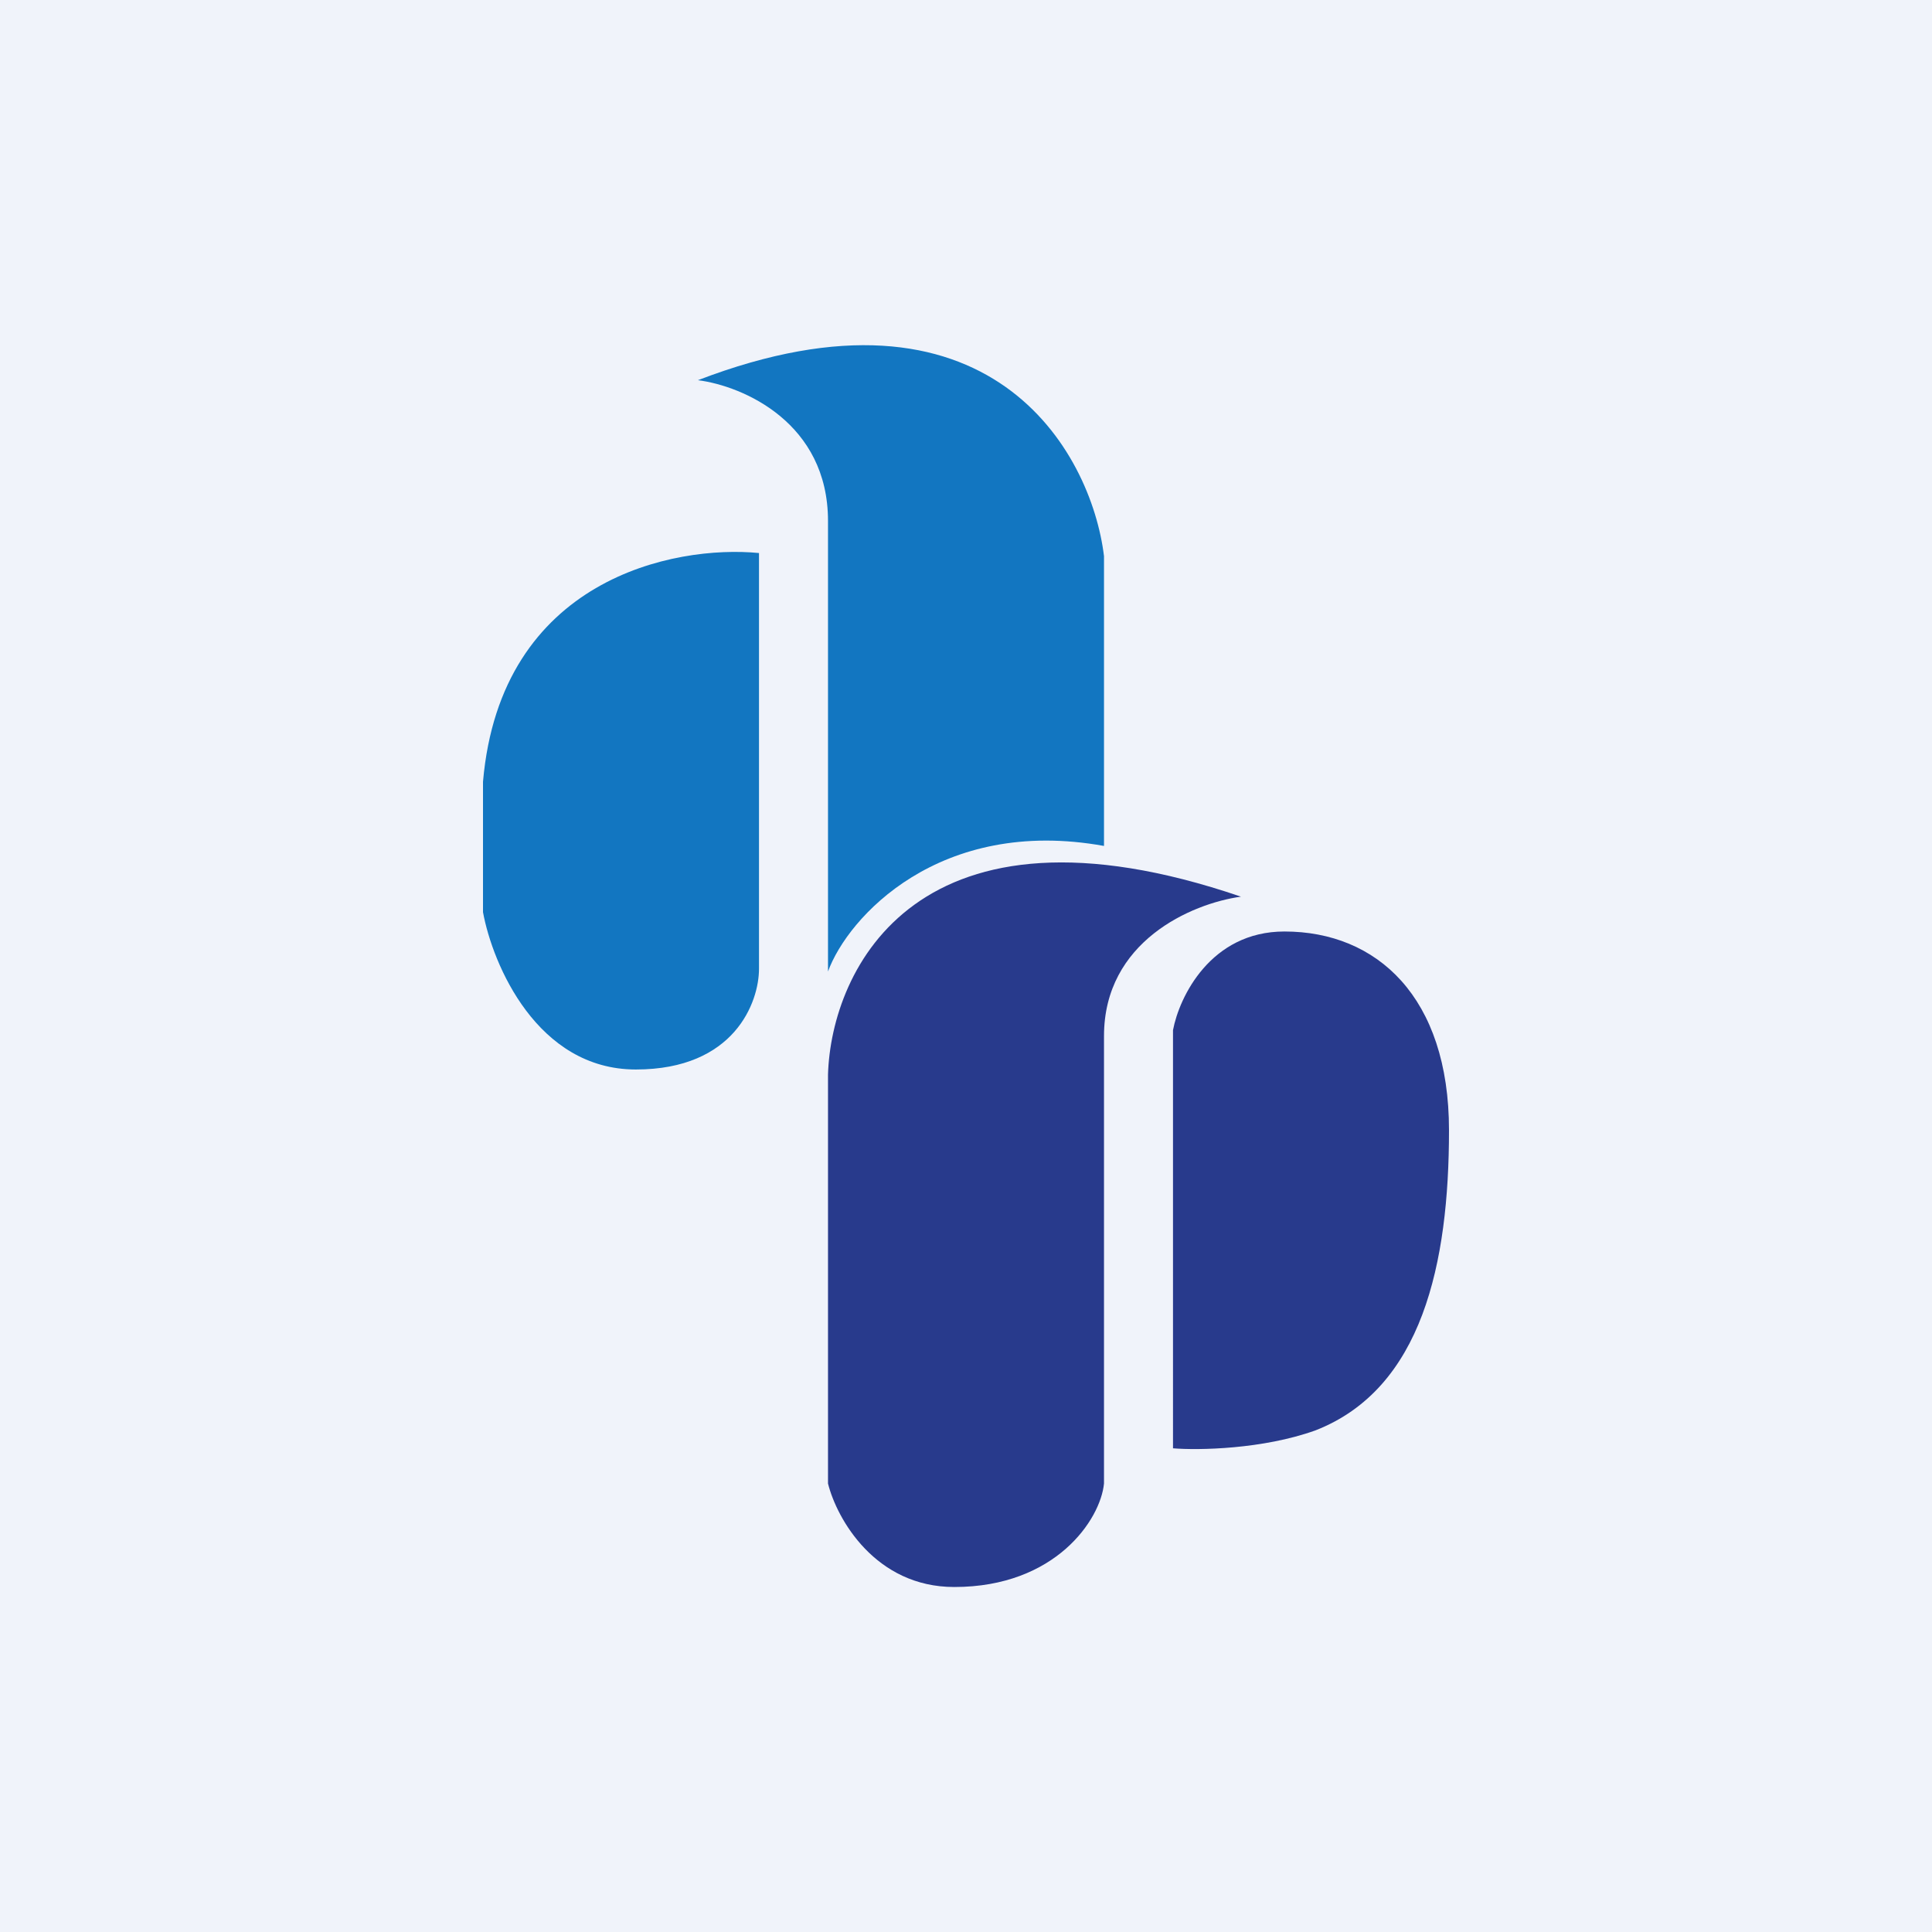
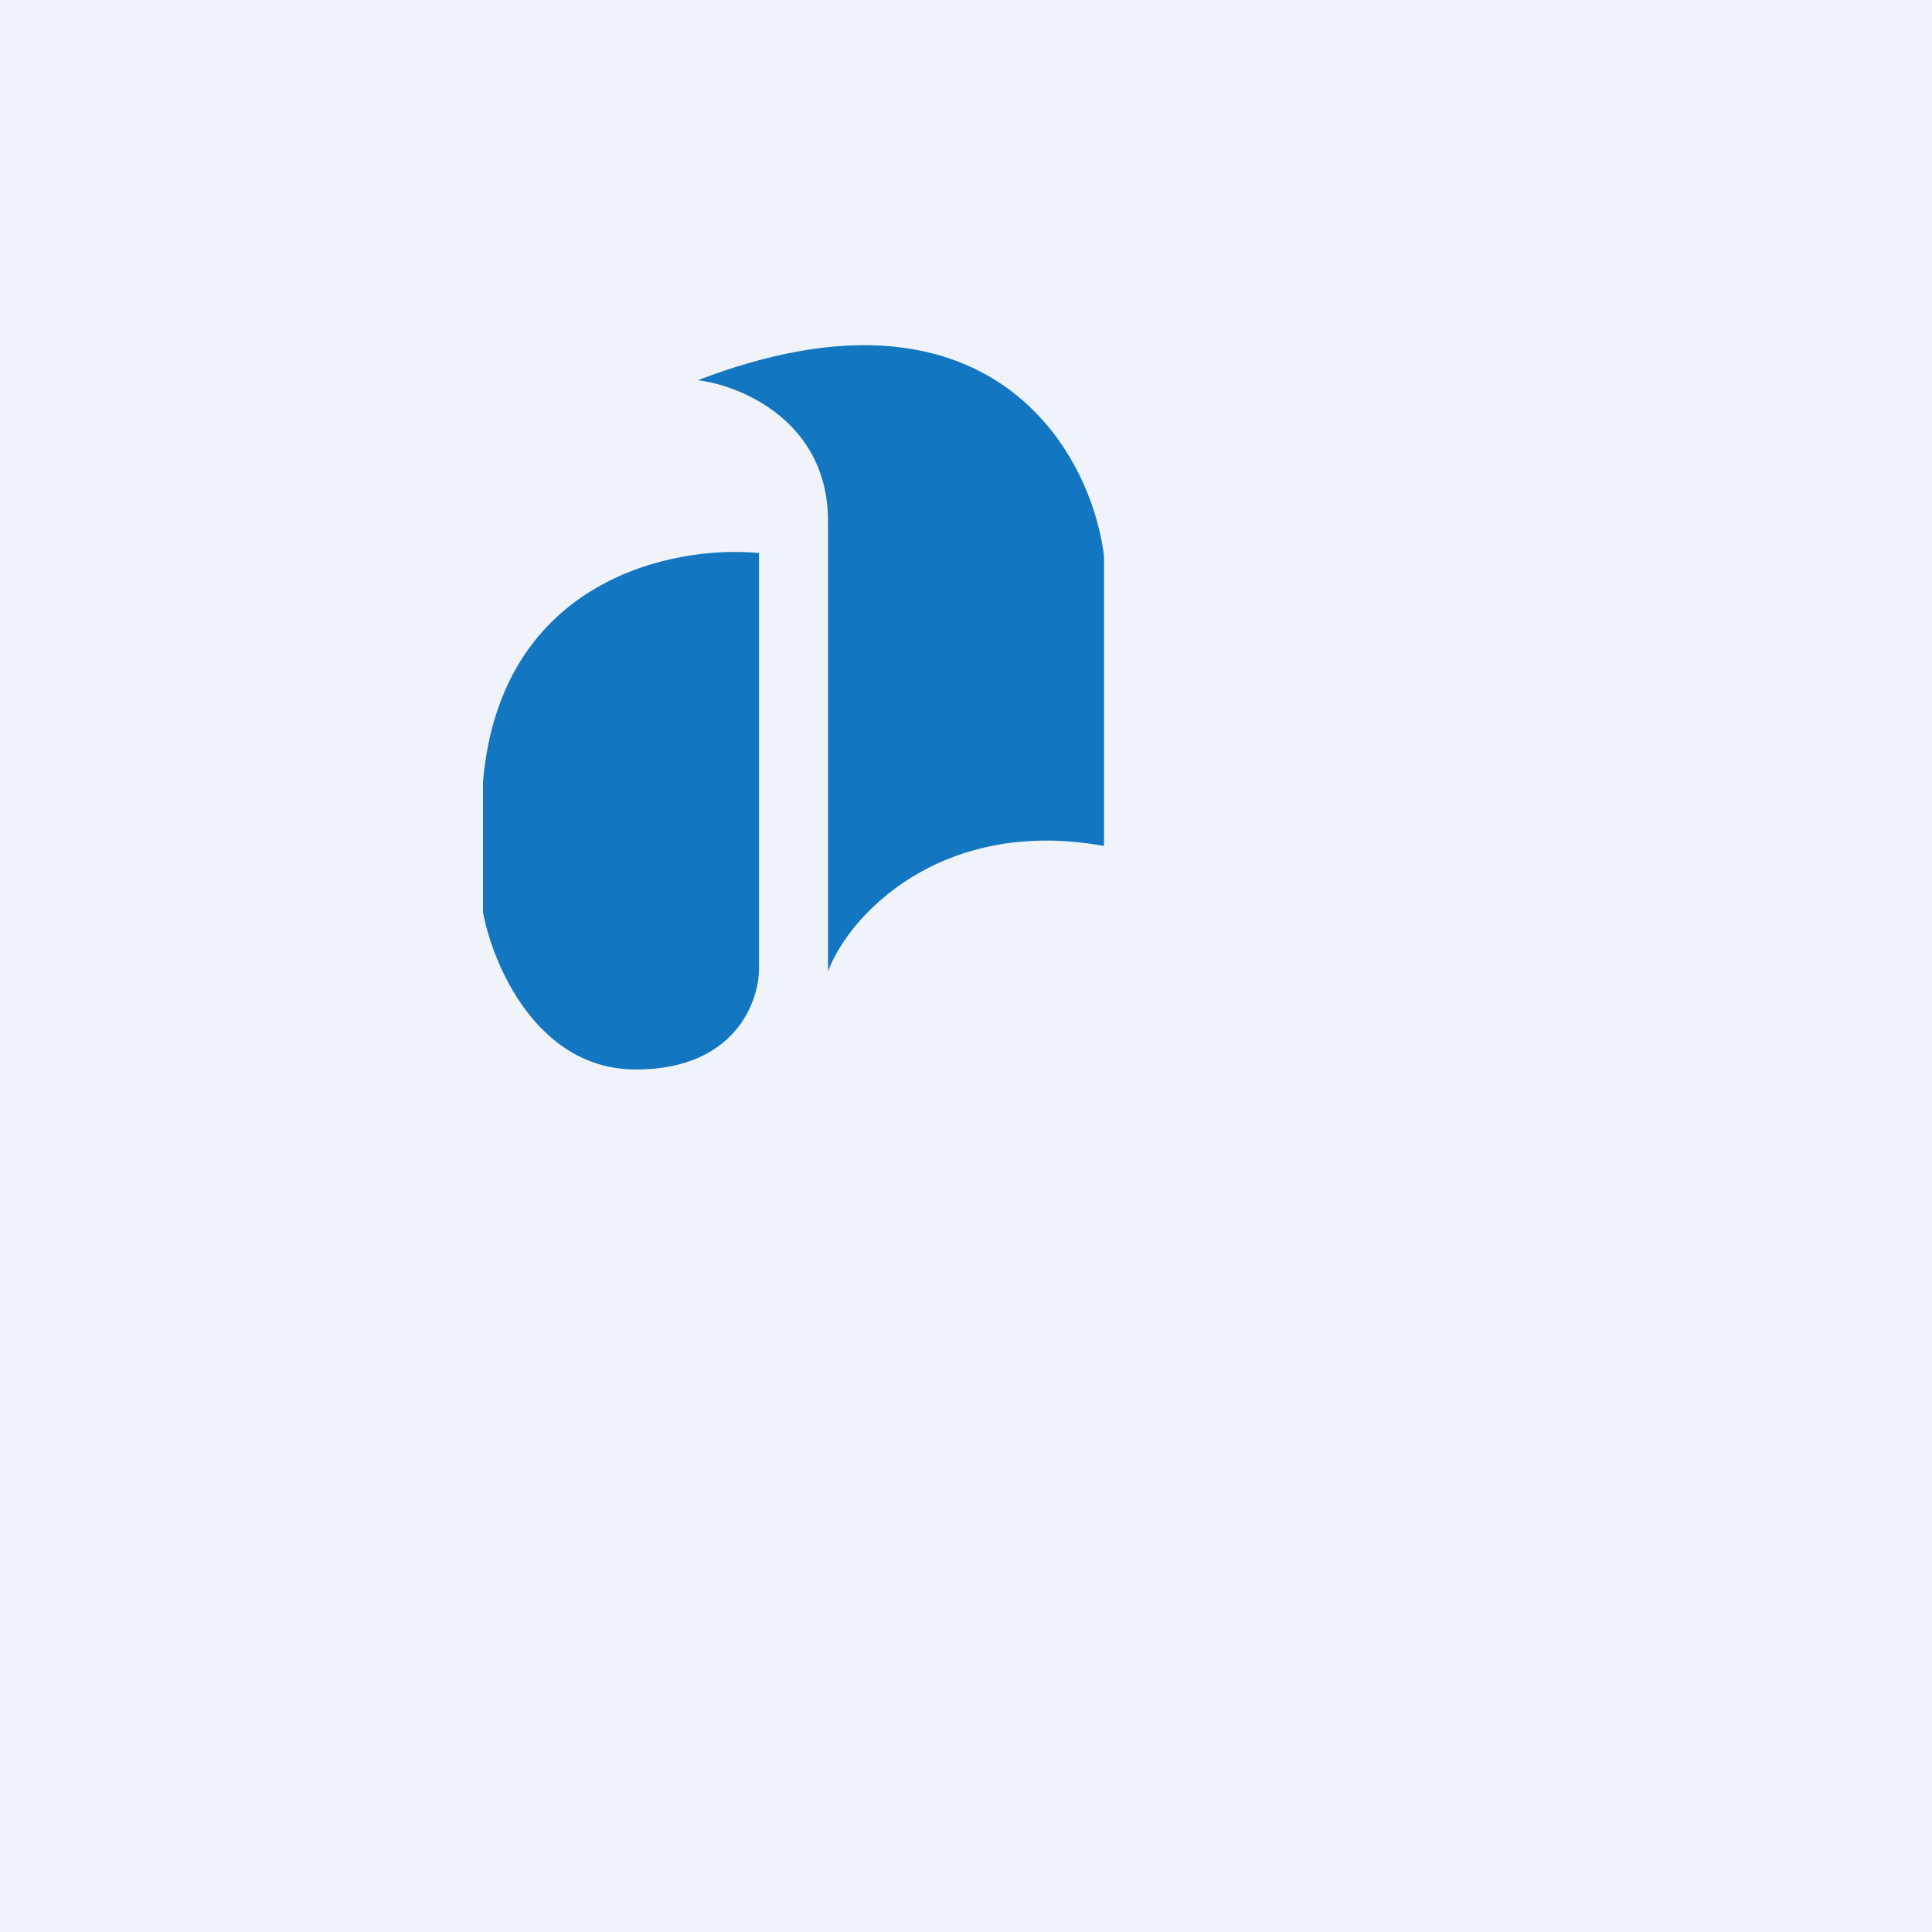
<svg xmlns="http://www.w3.org/2000/svg" width="56" height="56" viewBox="0 0 56 56">
  <path fill="#F0F3FA" d="M0 0h56v56H0z" />
  <path d="M24 28.16c.57-1.57 3.23-4.5 8-3.64v-8.4c-.37-3.05-3.33-8.34-11.77-5.1 1.32.17 3.77 1.24 3.77 4.08v13.06Zm-2-.08V16.03c-2.45-.24-7.49.74-8 6.63v3.78c.28 1.52 1.57 4.56 4.43 4.56 2.86 0 3.57-1.95 3.57-2.92Z" fill="#1276C1" />
-   <path d="M24 43V31.15c.09-3.06 2.6-8.36 11.97-5.16-1.44.2-3.97 1.3-3.97 4.04V43c-.1 1.04-1.4 3-4.34 3-2.28 0-3.4-1.96-3.66-3Zm10-1.02V29.86c.18-.96 1.09-2.86 3.23-2.86 2.68 0 4.77 1.9 4.77 5.76 0 3.85-.77 7.49-3.87 8.7-1.53.55-3.4.58-4.13.52Z" fill="#283A8C" />
</svg>